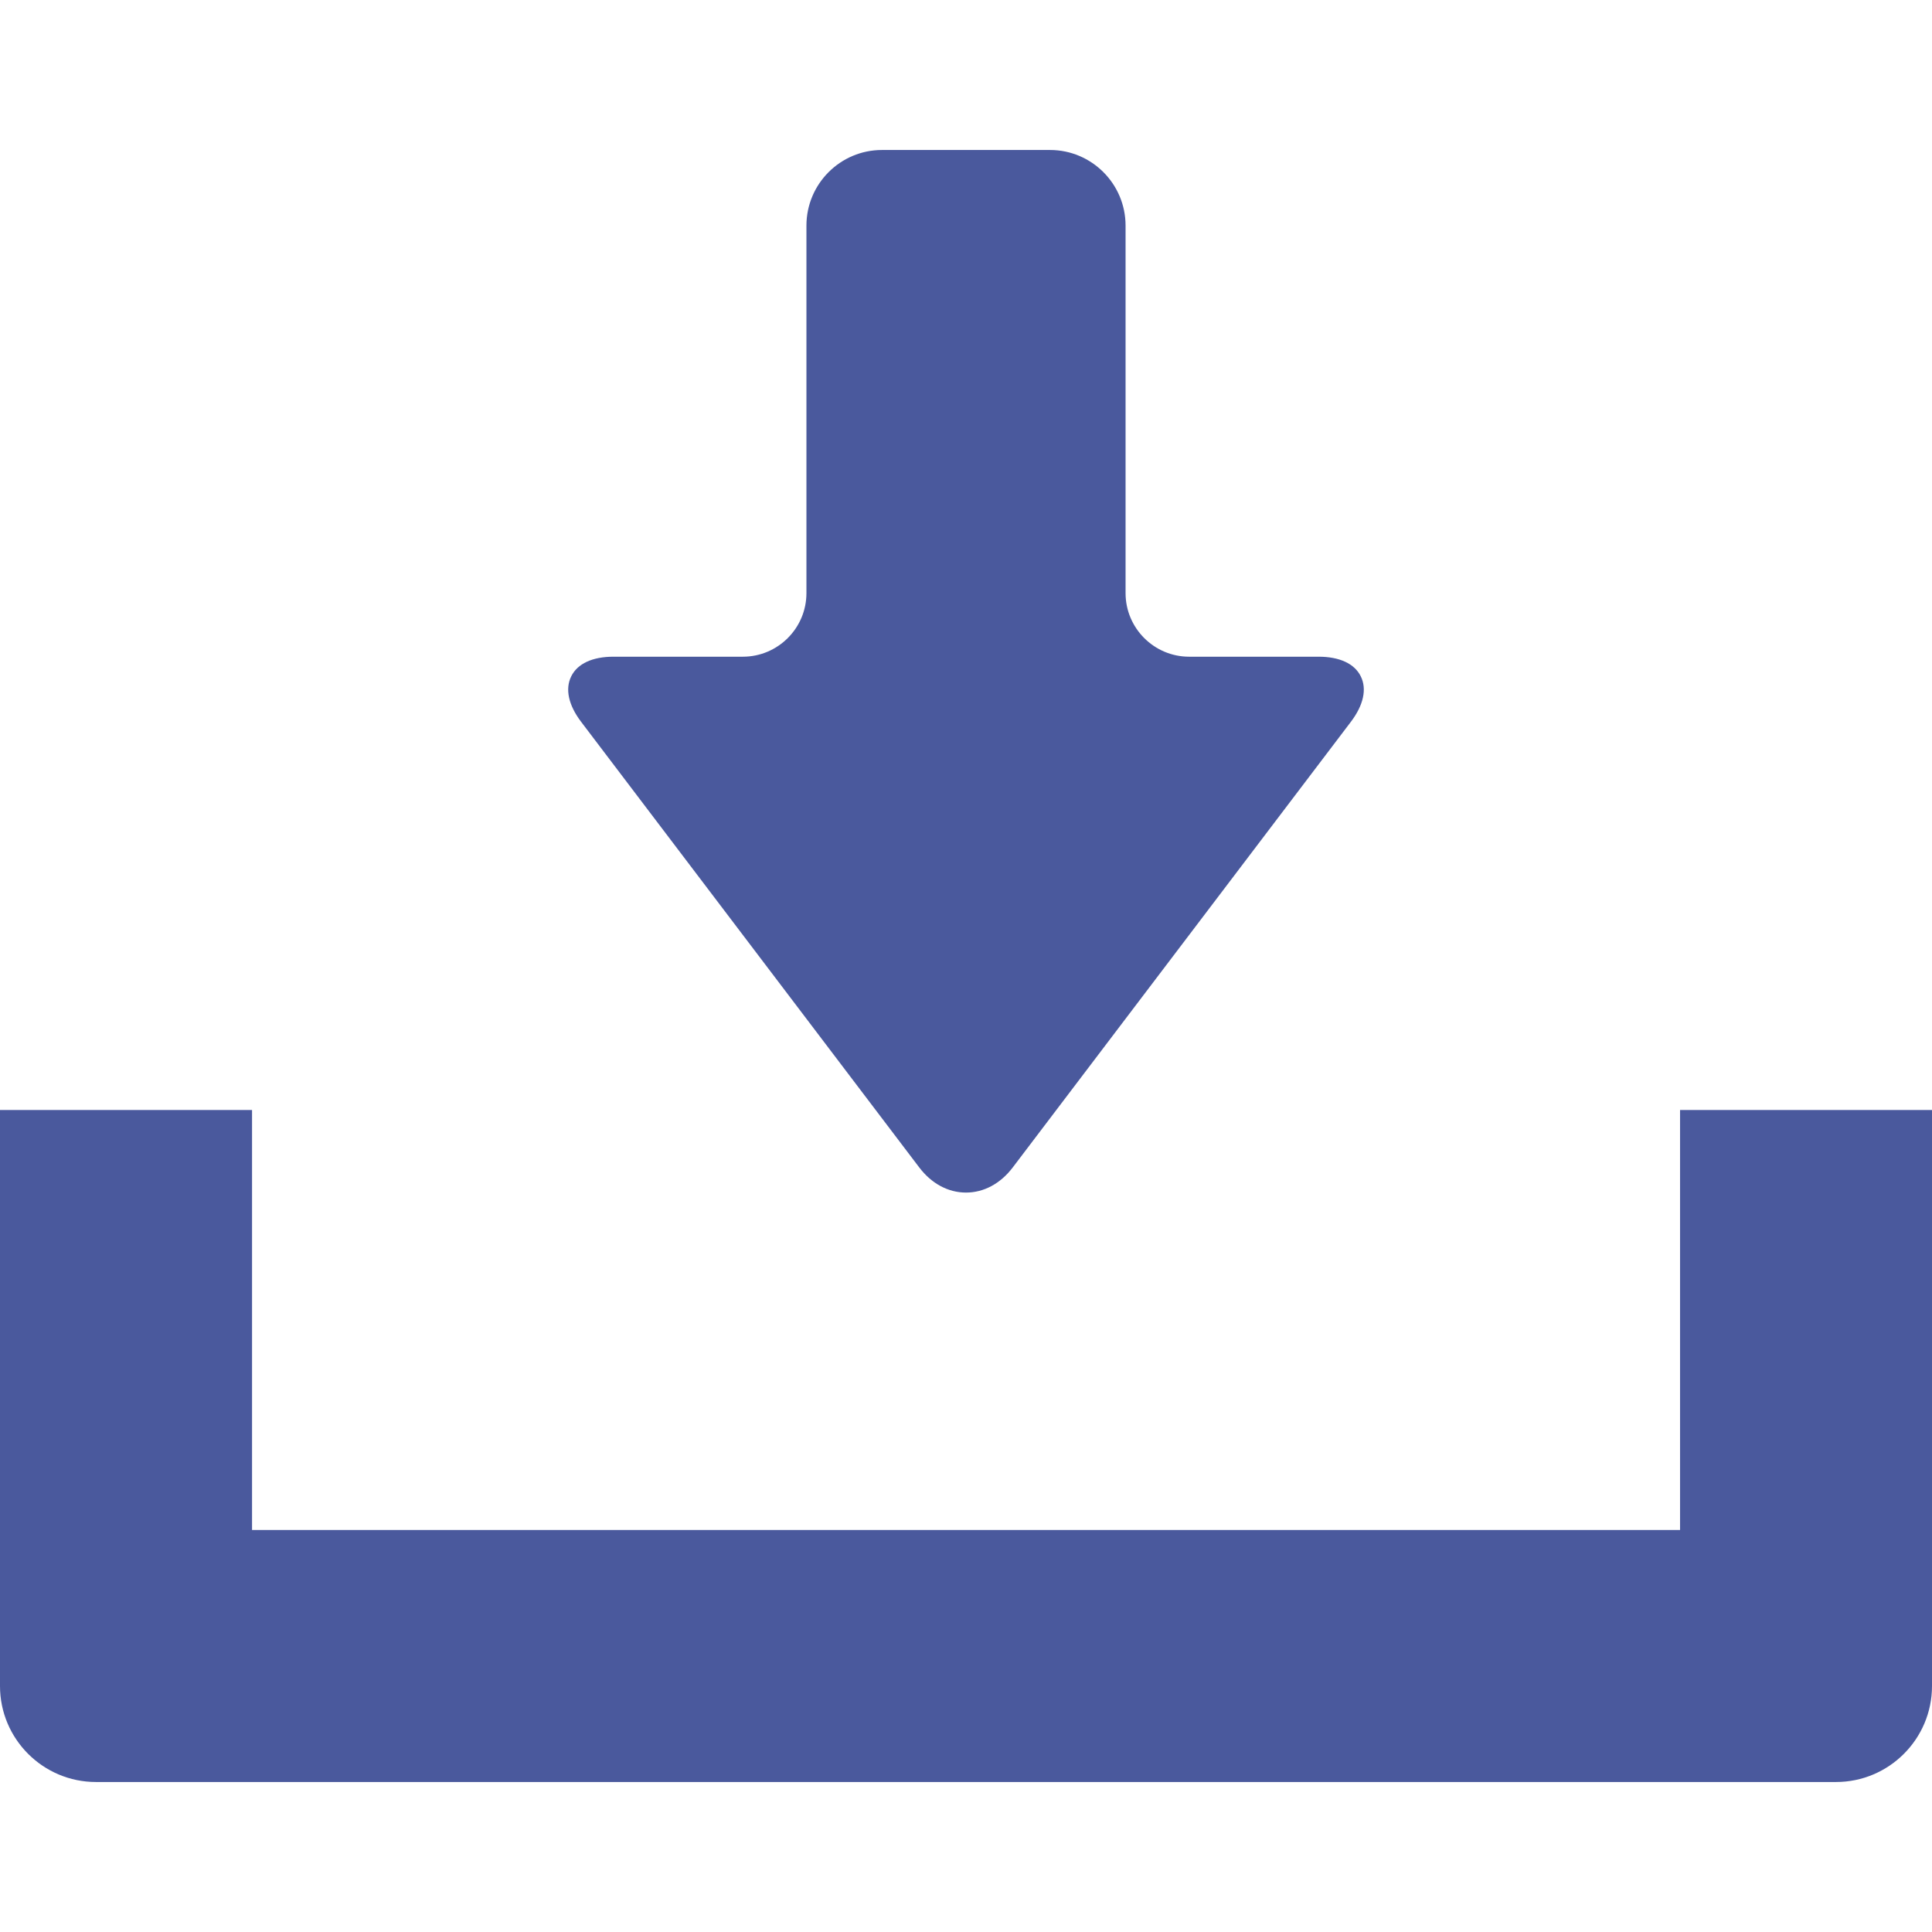
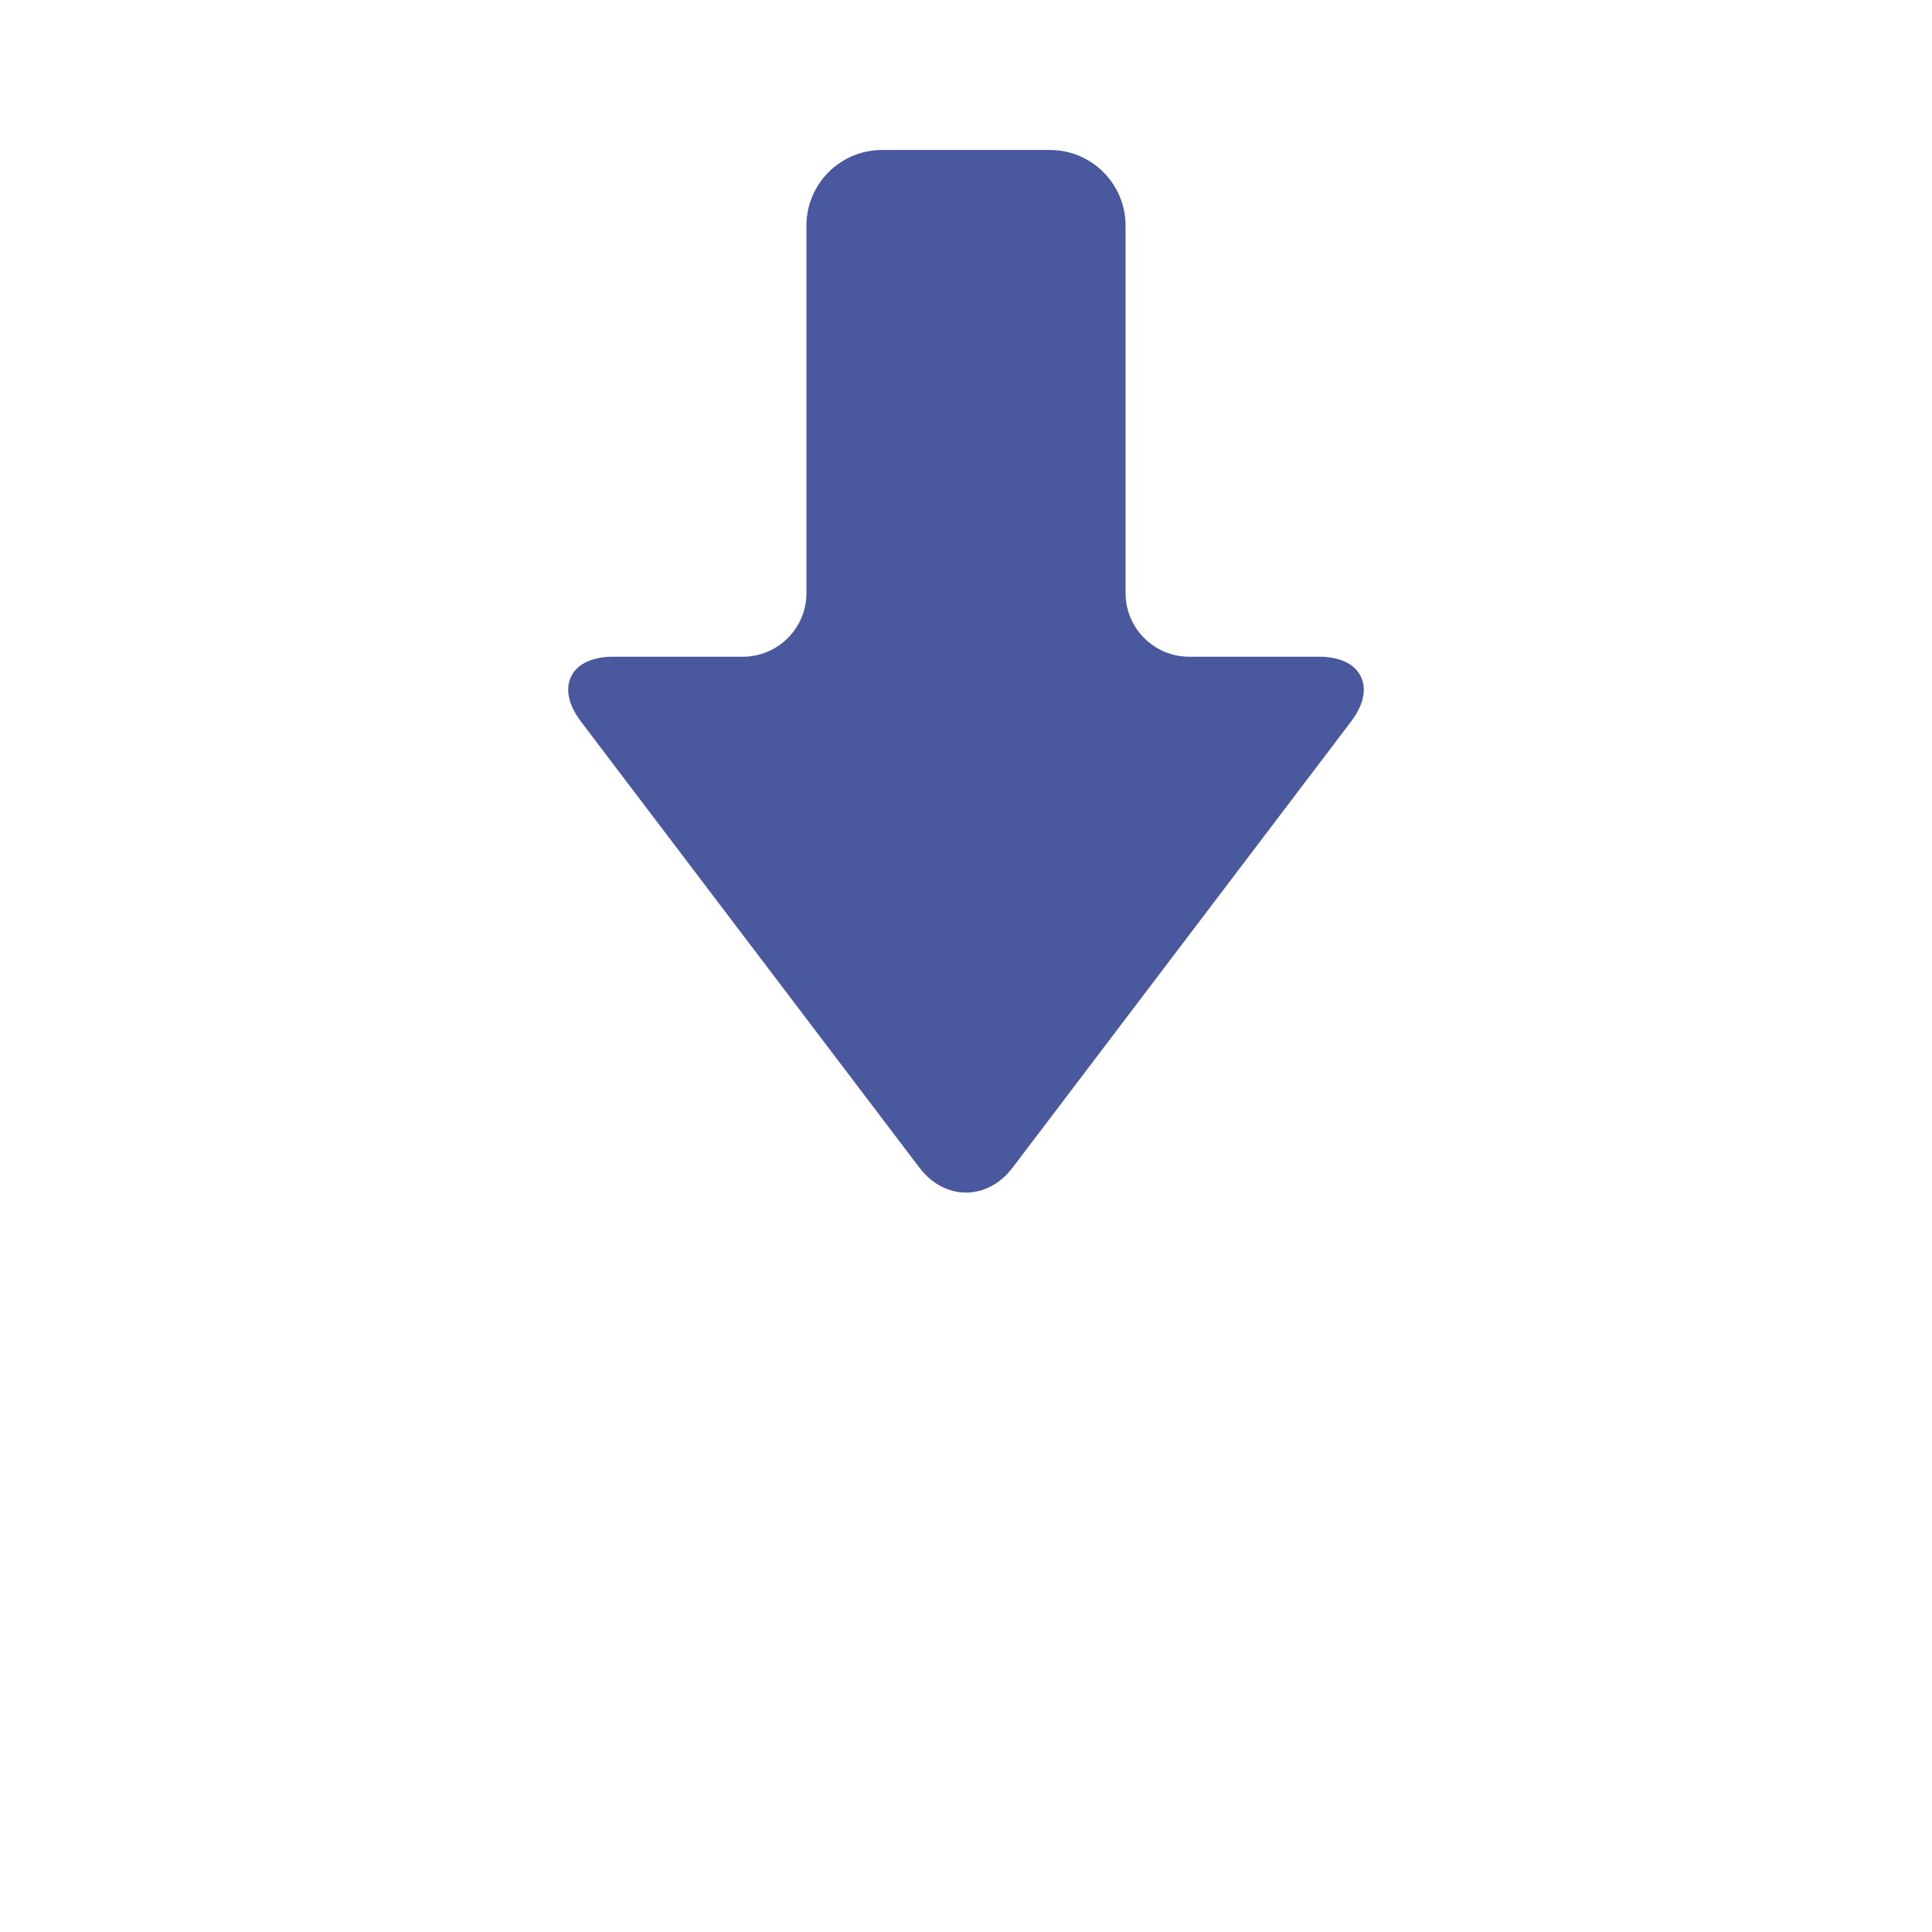
<svg xmlns="http://www.w3.org/2000/svg" width="22" height="22" viewBox="0 0 22 22" fill="none">
-   <path d="M10.467 13.293C10.607 13.478 10.797 13.58 11 13.58C11.203 13.58 11.393 13.478 11.533 13.293L15.383 8.219C15.527 8.029 15.567 7.845 15.495 7.701C15.424 7.557 15.253 7.478 15.015 7.478H13.541C13.142 7.478 12.817 7.153 12.817 6.754V2.569C12.817 2.094 12.431 1.708 11.957 1.708H10.043C9.569 1.708 9.183 2.094 9.183 2.569V6.754C9.183 7.153 8.858 7.478 8.459 7.478H6.985C6.747 7.478 6.576 7.557 6.505 7.701C6.433 7.845 6.473 8.029 6.617 8.219L10.467 13.293Z" fill="#4A599D" />
-   <path d="M19.131 12.64V17.422H2.87V12.64H0V19.199C0 19.802 0.49 20.292 1.093 20.292H20.907C21.51 20.292 22 19.802 22 19.199V12.64H19.131Z" fill="#4A599D" />
+   <path d="M10.467 13.293C10.607 13.478 10.797 13.58 11 13.58C11.203 13.58 11.393 13.478 11.533 13.293L15.383 8.219C15.527 8.029 15.567 7.845 15.495 7.701C15.424 7.557 15.253 7.478 15.015 7.478H13.541C13.142 7.478 12.817 7.153 12.817 6.754V2.569C12.817 2.094 12.431 1.708 11.957 1.708H10.043C9.569 1.708 9.183 2.094 9.183 2.569V6.754C9.183 7.153 8.858 7.478 8.459 7.478H6.985C6.747 7.478 6.576 7.557 6.505 7.701C6.433 7.845 6.473 8.029 6.617 8.219Z" fill="#4A599D" />
</svg>